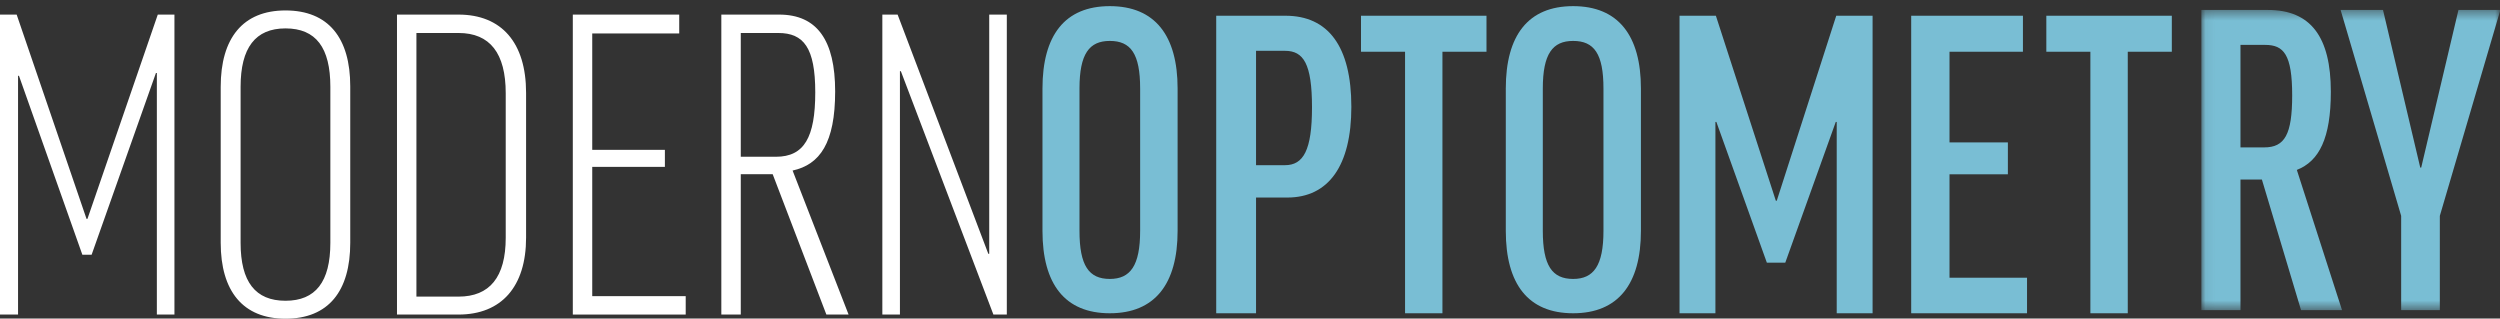
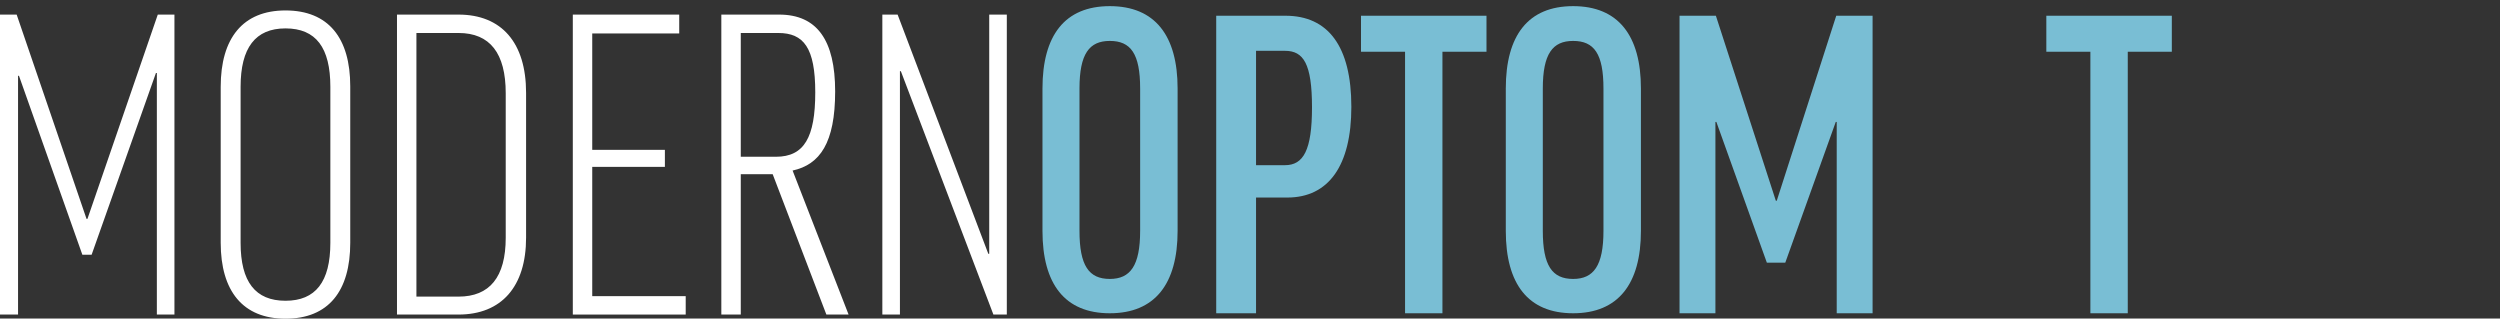
<svg xmlns="http://www.w3.org/2000/svg" xmlns:xlink="http://www.w3.org/1999/xlink" width="259" height="33" viewBox="0 0 259 33">
  <rect x="0" y="0" width="259" height="33" fill="#333333" stroke="none" />
  <defs>
-     <polygon id="modern-optometry-a" points=".06 .396 31.039 .396 31.039 31.491 .06 31.491" />
-   </defs>
+     </defs>
  <g fill="none" fill-rule="evenodd" transform="translate(0 .636)">
    <g fill="#FFF">
      <polyline points="18.072 .876 18.072 31.952 16.25 31.952 16.25 6.929 16.154 6.929 9.491 25.756 8.533 25.756 1.965 7.214 1.87 7.214 1.87 31.952 0 31.952 0 .876 1.726 .876 8.964 22.038 9.06 22.038 16.346 .876 18.072 .876" />
      <path d="M34.225 8.359C34.225 4.308 32.739 2.306 29.576 2.306 26.46 2.306 24.926 4.308 24.926 8.359L24.926 24.516C24.926 28.568 26.46 30.522 29.576 30.522 32.691 30.522 34.225 28.568 34.225 24.516L34.225 8.359zM36.286 8.311L36.286 24.516C36.286 29.521 34.034 32.381 29.576 32.381 25.166 32.381 22.865 29.521 22.865 24.516L22.865 8.359C22.865 3.306 25.166.446 29.576.446 34.034.446 36.286 3.306 36.286 8.311zM47.503 2.782L43.141 2.782 43.141 30.093 47.503 30.093C50.715 30.093 52.393 28.091 52.393 23.992L52.393 9.026C52.393 4.879 50.763 2.782 47.503 2.782zM47.503.876C51.961.876 54.502 3.783 54.502 8.978L54.502 23.992C54.502 29.044 51.961 31.952 47.503 31.952L41.128 31.952 41.128.876 47.503.876z" />
      <polyline points="70.368 .876 70.368 2.83 61.356 2.83 61.356 14.888 68.882 14.888 68.882 16.652 61.356 16.652 61.356 30.045 71.039 30.045 71.039 31.952 59.343 31.952 59.343 .876 70.368 .876" />
      <path d="M76.744,15.604 L80.387,15.604 C83.311,15.604 84.461,13.602 84.461,8.931 C84.461,4.308 83.263,2.782 80.626,2.782 L76.744,2.782 L76.744,15.604 Z M80.051,17.414 L76.744,17.414 L76.744,31.952 L74.73,31.952 L74.73,0.876 L80.722,0.876 C84.653,0.876 86.522,3.545 86.522,8.835 C86.522,14.174 84.941,16.414 82.113,17.033 L87.913,31.952 L85.612,31.952 L80.051,17.414 Z" />
      <polyline points="92.993 .876 102.389 25.66 102.484 25.66 102.484 .876 104.306 .876 104.306 31.952 102.916 31.952 93.329 6.738 93.233 6.738 93.233 31.952 91.411 31.952 91.411 .876 92.993 .876" />
    </g>
    <path fill="#79BED4" d="M118.119 8.535C118.119 4.931 117.149 3.604 114.977 3.604 112.852 3.604 111.835 4.931 111.835 8.535L111.835 23.283C111.835 26.887 112.805 28.262 114.977 28.262 117.103 28.262 118.119 26.887 118.119 23.283L118.119 8.535zM122 8.535L122 23.283C122 28.783 119.644 31.818 114.977 31.818 110.31 31.818 108 28.783 108 23.283L108 8.535C108 3.035 110.31 0 114.977 0 119.644 0 122 3.035 122 8.535zM130.126 16.477L133.123 16.477C135.038 16.477 135.923 14.919 135.923 10.482 135.923 5.951 135.038 4.629 133.123 4.629L130.126 4.629 130.126 16.477zM140 10.435C140 16.524 137.642 19.829 133.369 19.829L130.126 19.829 130.126 31.818 126 31.818 126 .994 133.172.994C137.593.994 140 4.157 140 10.435z" />
    <polyline fill="#79BED4" points="154 .994 154 4.724 149.436 4.724 149.436 31.818 145.564 31.818 145.564 4.724 141 4.724 141 .994 154 .994" />
    <path fill="#79BED4" d="M166.119,8.535 C166.119,4.931 165.148,3.604 162.977,3.604 C160.851,3.604 159.835,4.931 159.835,8.535 L159.835,23.283 C159.835,26.887 160.805,28.262 162.977,28.262 C165.102,28.262 166.119,26.887 166.119,23.283 L166.119,8.535 Z M170,8.535 L170,23.283 C170,28.783 167.643,31.818 162.977,31.818 C158.31,31.818 156,28.783 156,23.283 L156,8.535 C156,3.035 158.31,0 162.977,0 C167.643,0 170,3.035 170,8.535 Z" />
    <polyline fill="#79BED4" points="194 .994 194 31.818 190.284 31.818 190.284 11.993 190.186 11.993 184.954 26.579 183.047 26.579 177.815 11.993 177.717 11.993 177.717 31.818 174 31.818 174 .994 177.765 .994 183.976 20.159 184.073 20.159 190.235 .994 194 .994" />
-     <polyline fill="#79BED4" points="209.575 .994 209.575 4.724 201.969 4.724 201.969 14.117 208.016 14.117 208.016 17.421 201.969 17.421 201.969 28.136 210 28.136 210 31.818 198 31.818 198 .994 209.575 .994" />
    <polyline fill="#79BED4" points="225 .994 225 4.724 220.436 4.724 220.436 31.818 216.564 31.818 216.564 4.724 212 4.724 212 .994 225 .994" />
    <g transform="translate(228)">
      <mask id="modern-optometry-b" fill="#fff">
        <use xlink:href="#modern-optometry-a" />
      </mask>
      <path fill="#79BED4" d="M4.113,14.634 L6.574,14.634 C8.697,14.634 9.47,13.301 9.47,9.253 C9.47,5.015 8.601,4.015 6.671,4.015 L4.113,4.015 L4.113,14.634 Z M6.333,17.967 L4.113,17.967 L4.113,31.491 L0.06,31.491 L0.06,0.396 L6.961,0.396 C11.4,0.396 13.475,3.205 13.475,8.872 C13.475,13.681 12.268,16.062 9.952,16.967 L14.633,31.491 L10.387,31.491 L6.333,17.967 Z" mask="url(#modern-optometry-b)" />
      <polyline fill="#79BED4" points="24.766 21.729 24.766 31.491 20.761 31.491 20.761 21.729 14.488 .396 18.879 .396 22.739 16.729 22.836 16.729 26.696 .396 31.039 .396 24.766 21.729" mask="url(#modern-optometry-b)" />
    </g>
  </g>
</svg>